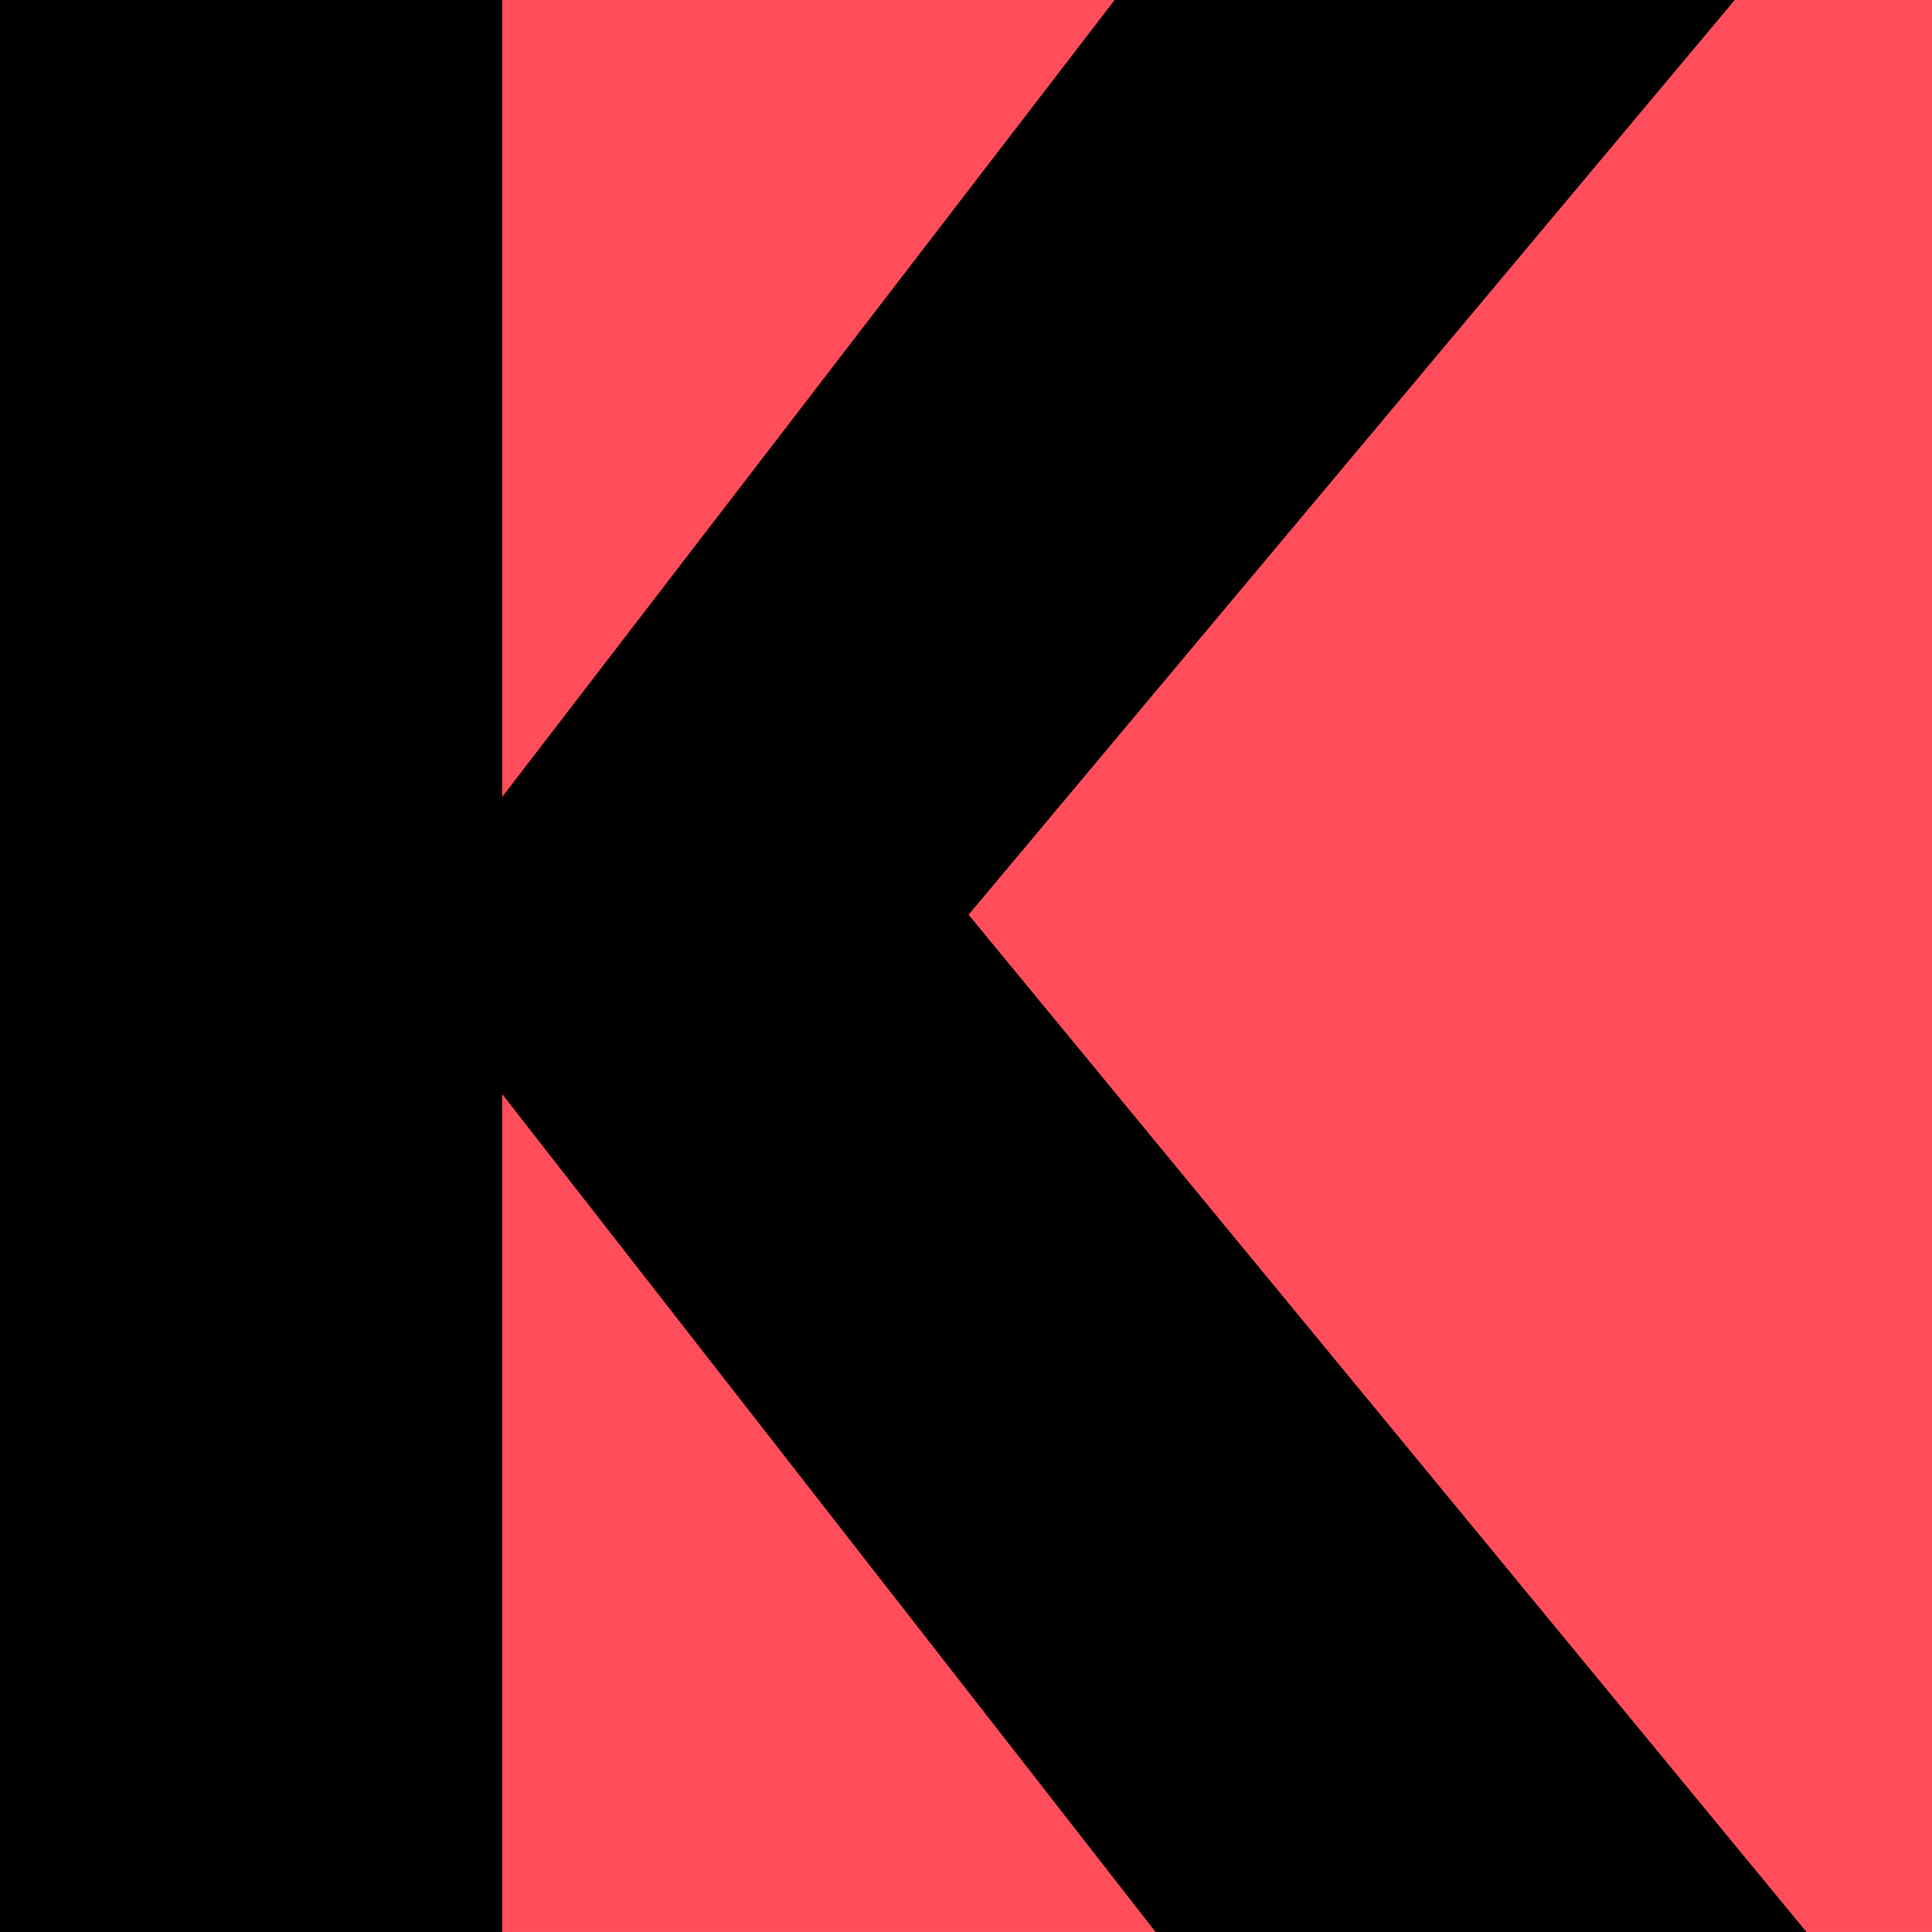
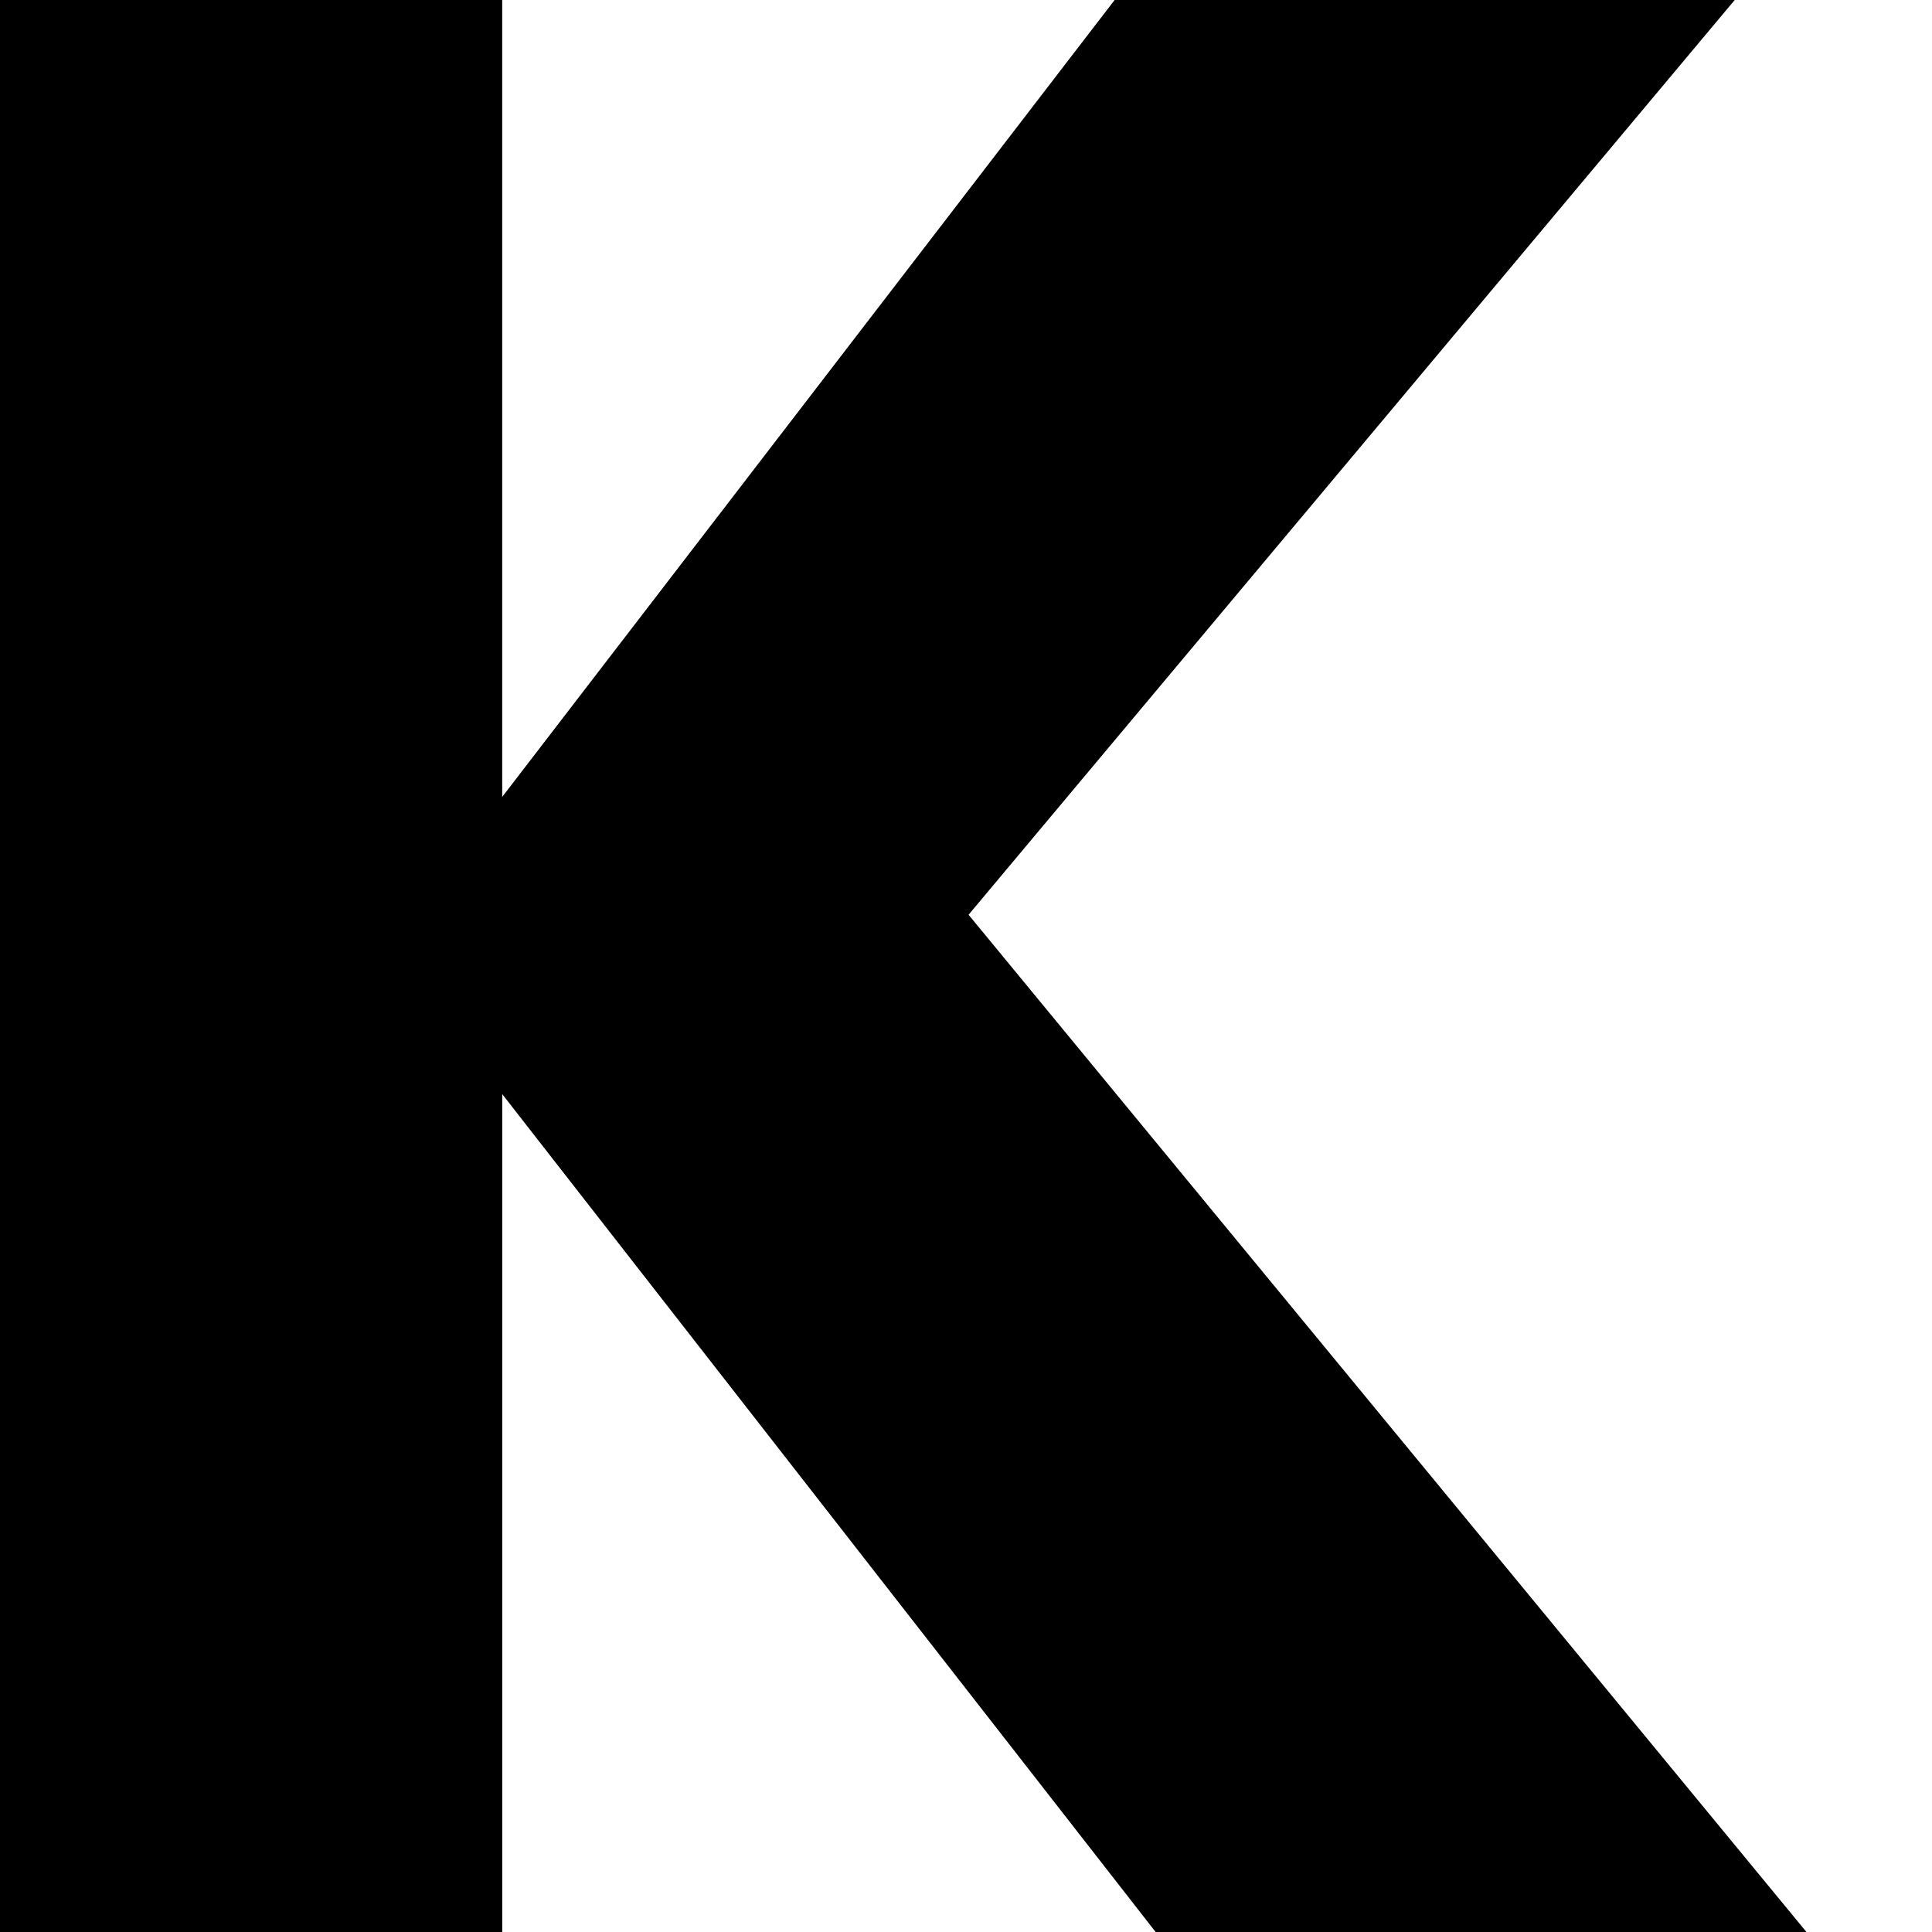
<svg xmlns="http://www.w3.org/2000/svg" data-bbox="0 0 1080 1080" viewBox="0 0 1080 1080" data-type="color">
  <g>
-     <path fill="#ff4d5b" d="M1080 0v1079.99H0V0z" data-color="1" />
    <path d="M280.74 445.47 623.08 0h346.63L541.44 511.35 1009.82 1080H646L280.75 611.62V1080H0V0h280.74z" fill="#000000" data-color="2" />
  </g>
</svg>